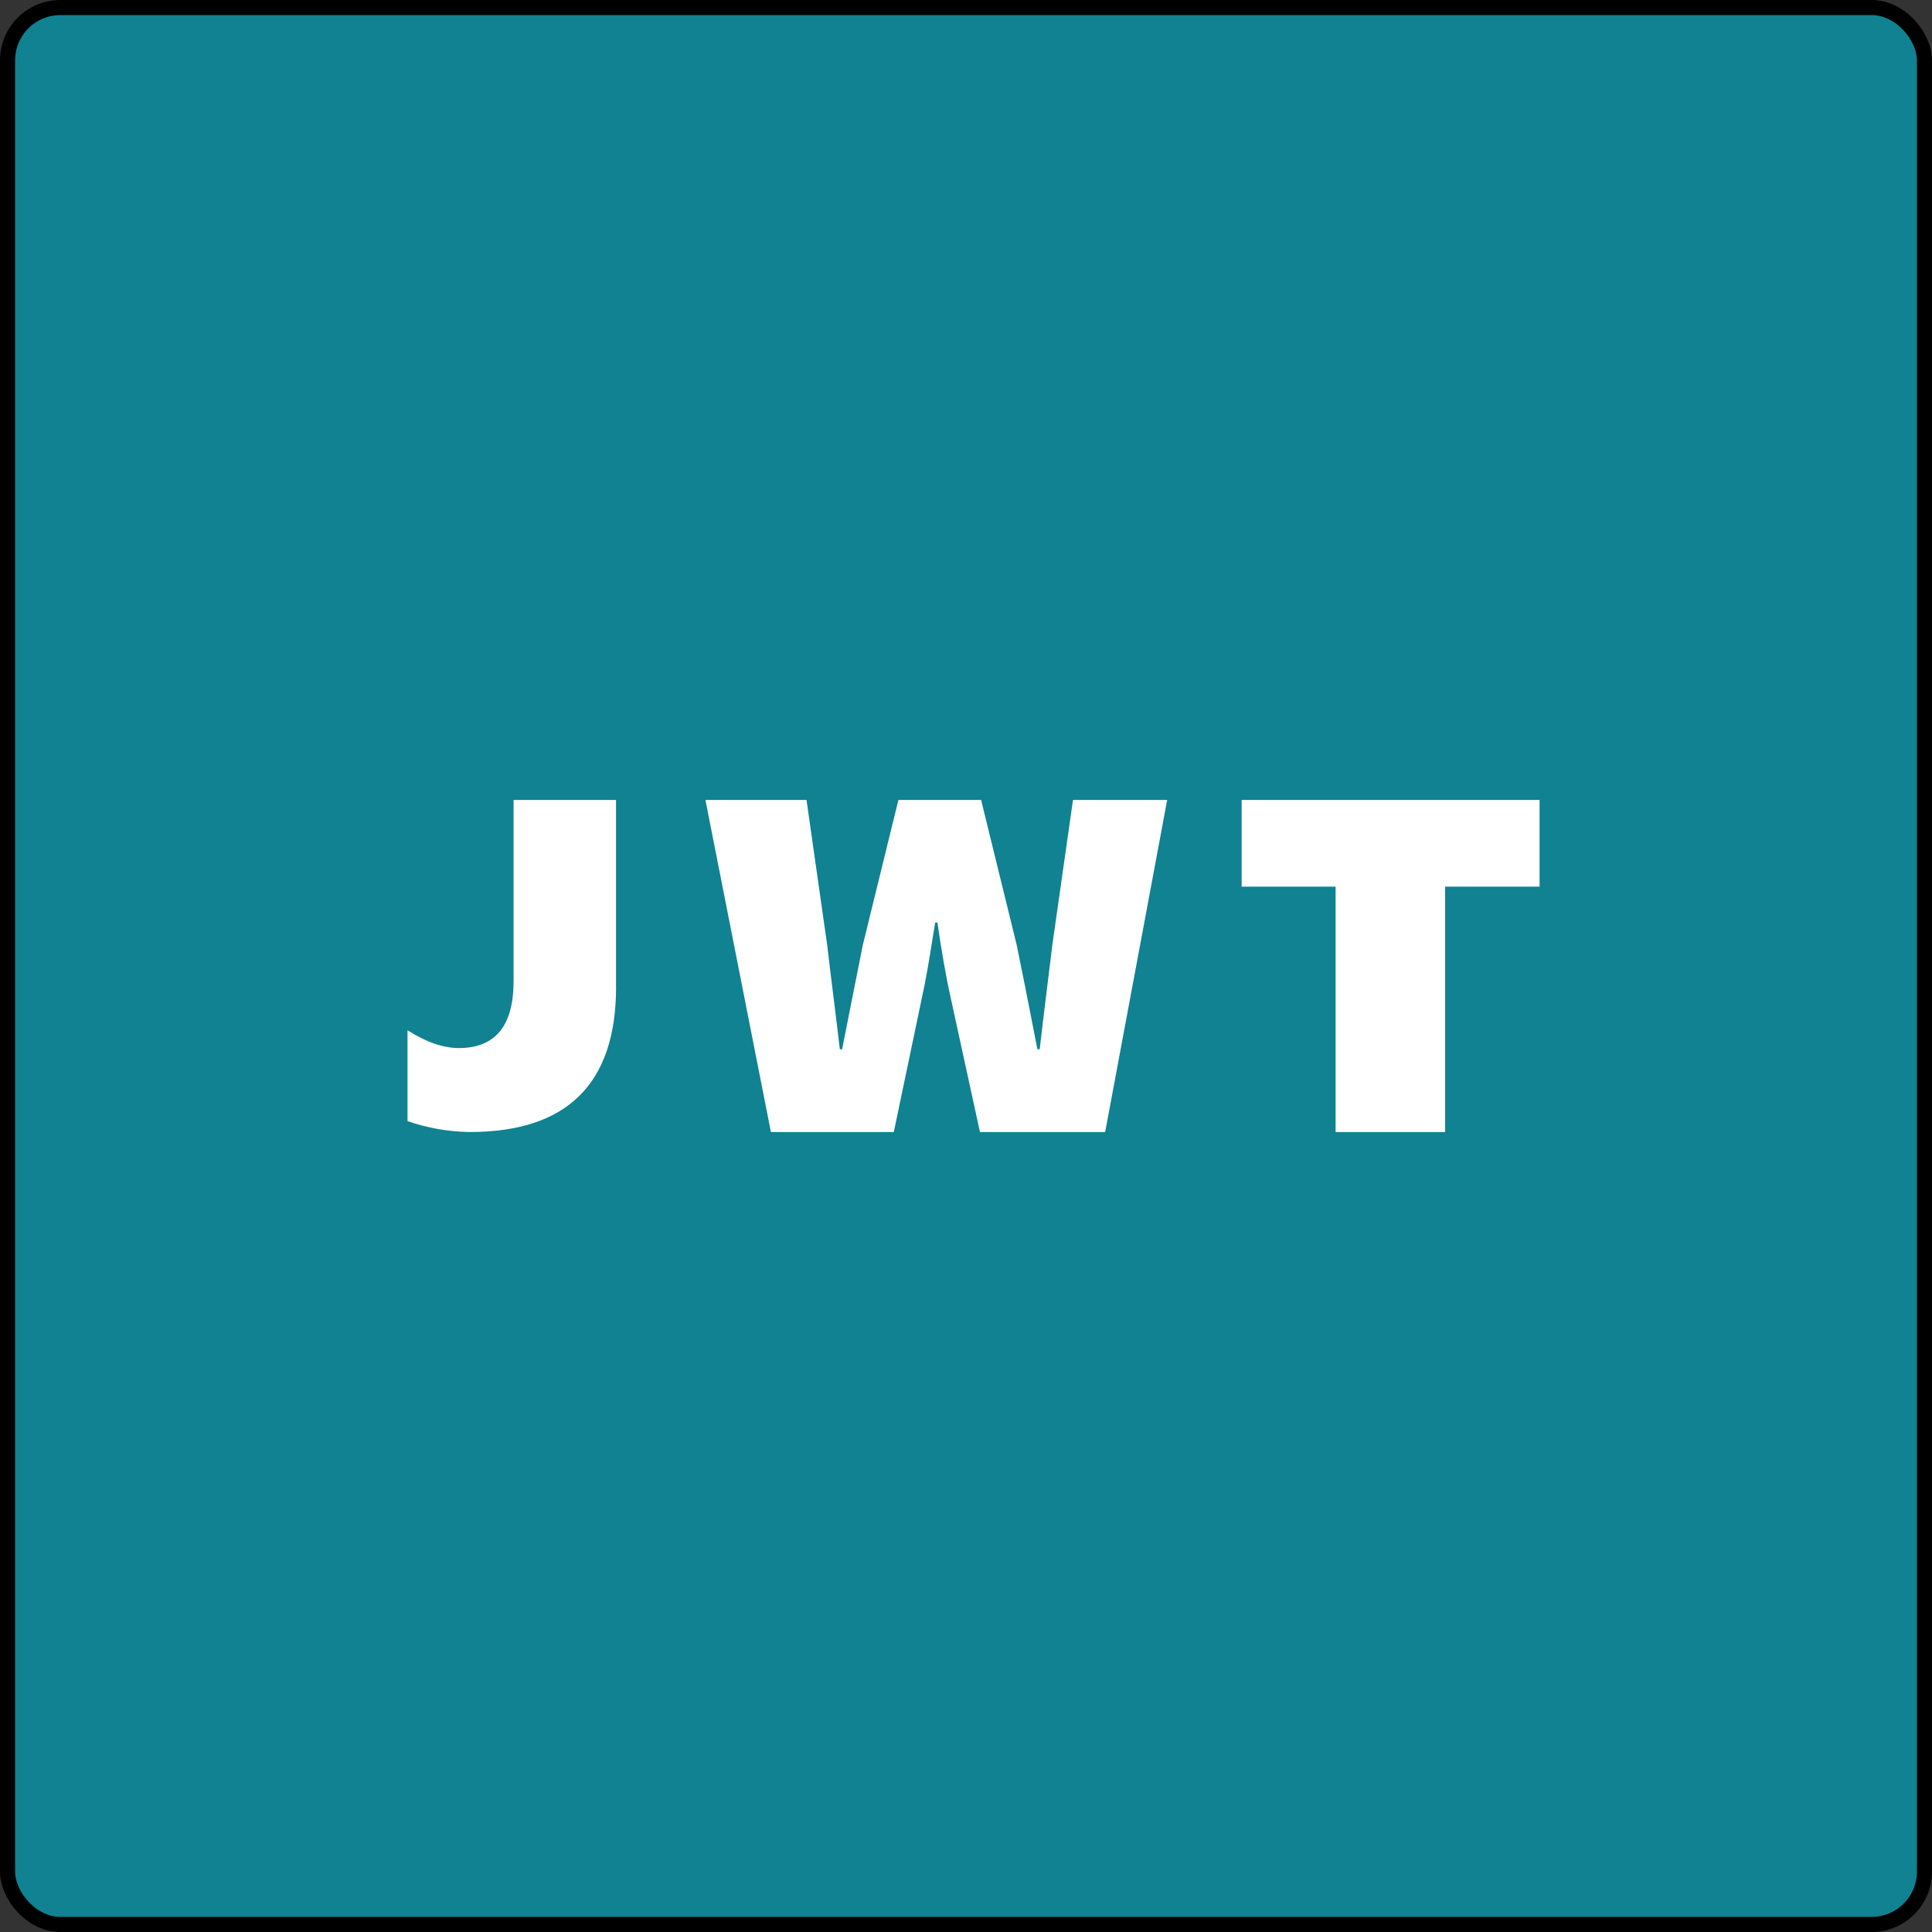
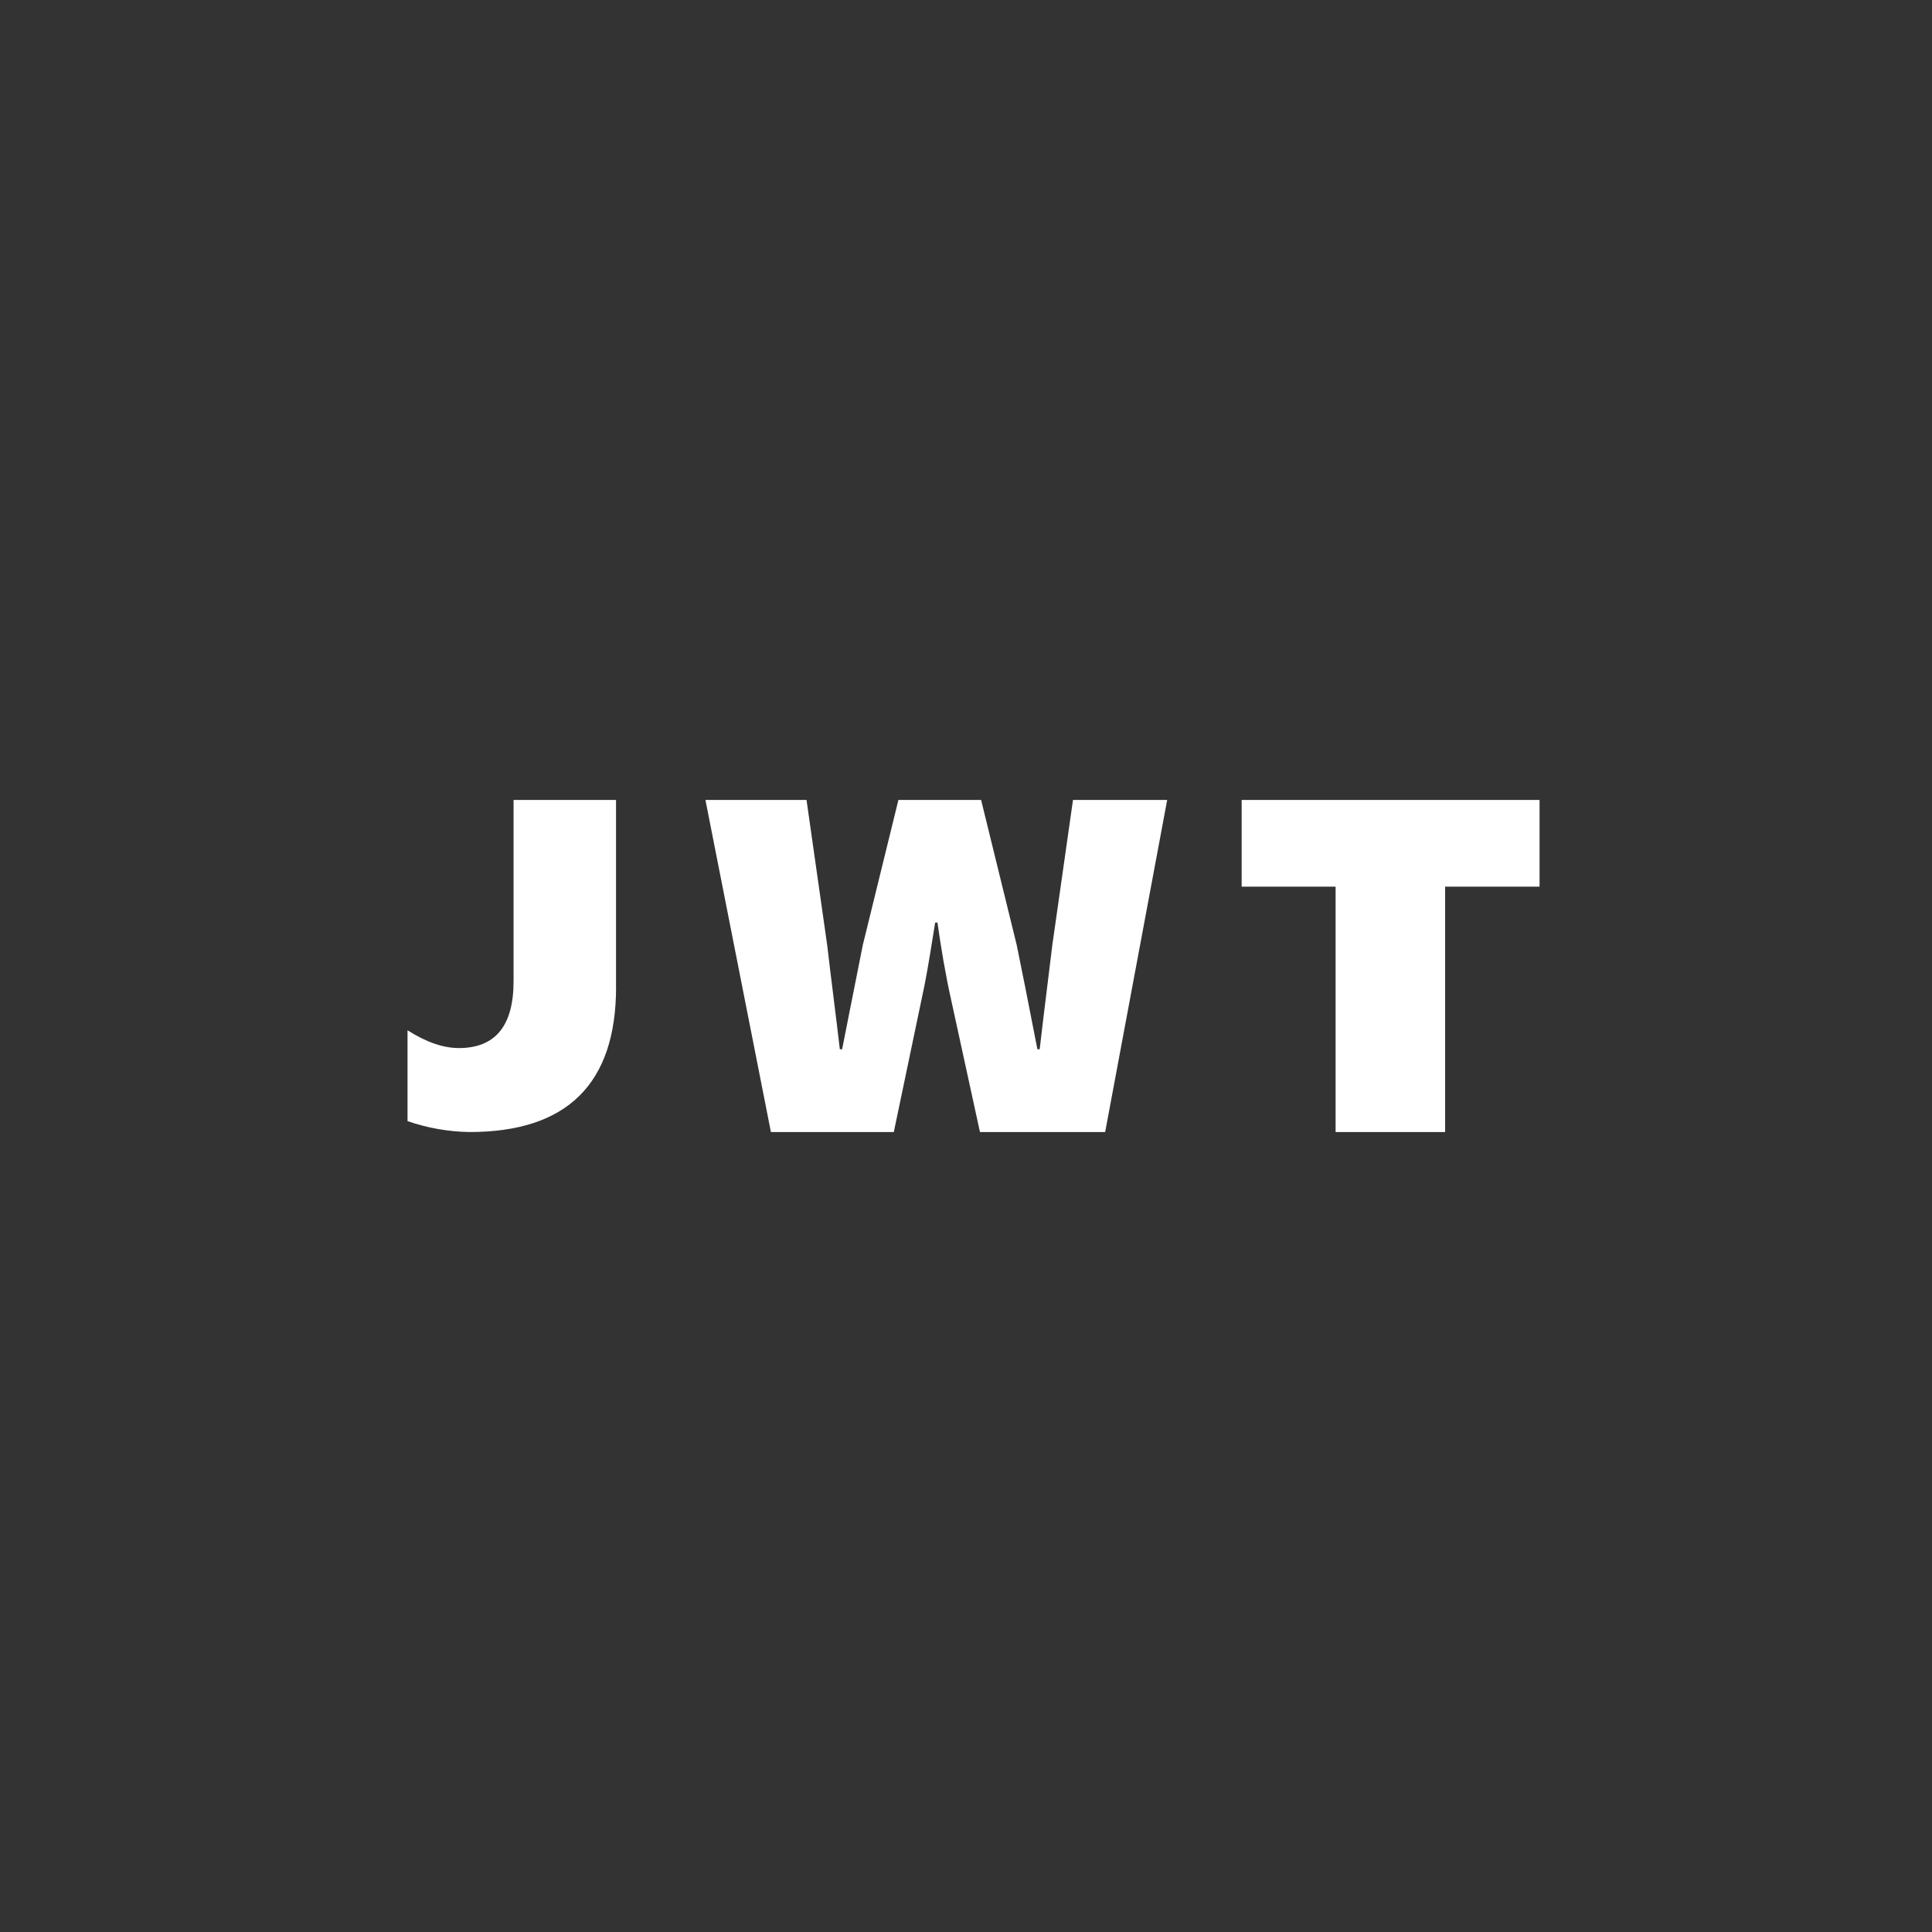
<svg xmlns="http://www.w3.org/2000/svg" width="128" height="128" viewBox="0 0 128 128" fill="none">
  <rect x="0" y="0" width="128" height="128" fill="#333333" stroke="none" />
-   <rect x="0.5" y="0.5" width="127" height="127" rx="3.5" fill="#108291" stroke="black" />
  <path fill-rule="evenodd" clip-rule="evenodd" d="M40.816 65.394C40.816 71.797 37.579 75 31.109 75C29.712 74.979 28.326 74.736 27 74.277V68.259C28.233 69.044 29.366 69.437 30.401 69.437C32.816 69.437 34.025 67.963 34.025 65.016V53H40.813V65.394H40.816ZM51.075 75L46.737 53H53.434L54.803 62.612C54.937 63.763 55.079 64.914 55.222 66.065C55.365 67.215 55.507 68.366 55.641 69.517H55.793C55.944 68.752 56.096 67.983 56.248 67.214L56.249 67.208L56.249 67.208C56.554 65.666 56.858 64.124 57.163 62.612L59.522 53H65.001L67.36 62.612C67.74 64.446 68.121 66.396 68.501 68.347C68.578 68.737 68.654 69.128 68.73 69.517H68.882C69.041 68.118 69.215 66.719 69.385 65.342L69.385 65.341C69.499 64.419 69.612 63.508 69.719 62.612L71.089 53H77.329L73.22 75H64.925L63.022 66.268C62.642 64.575 62.337 62.748 62.109 61.123H61.957C61.905 61.437 61.854 61.758 61.802 62.085C61.583 63.449 61.351 64.902 61.044 66.268L59.217 75H51.075ZM88.487 75H95.744L95.744 58.743H102V53H82.263V58.743H88.487V75Z" fill="white" />
</svg>